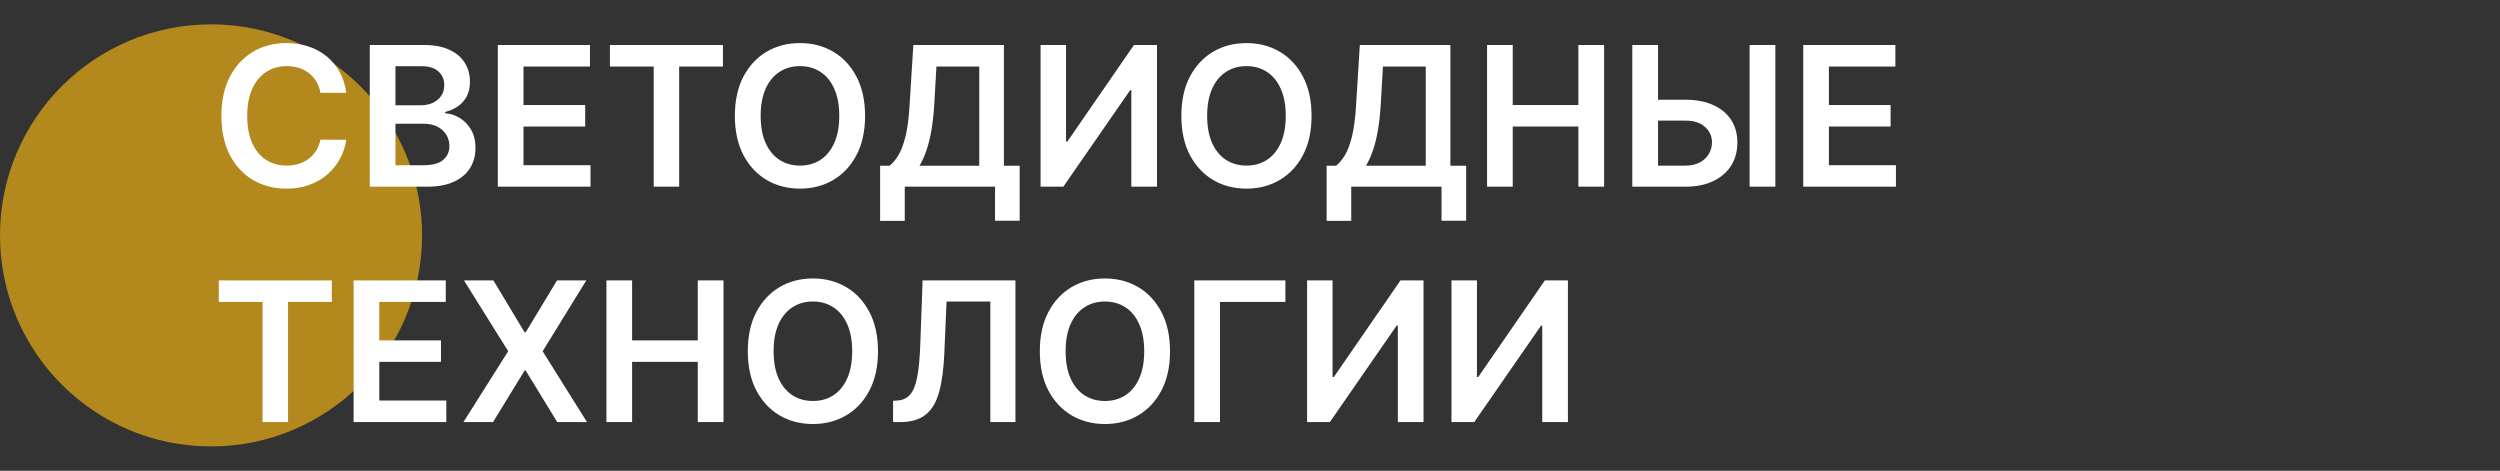
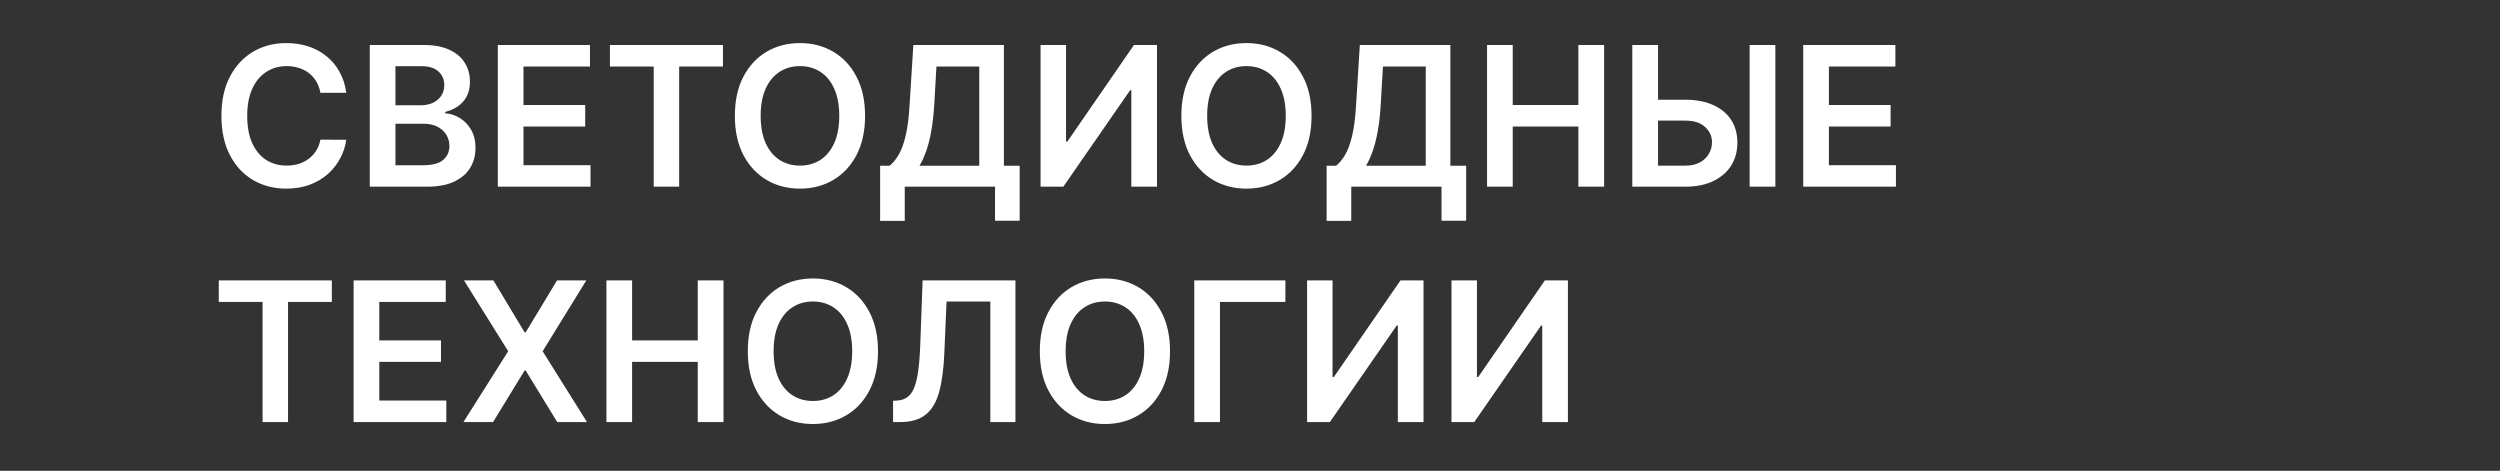
<svg xmlns="http://www.w3.org/2000/svg" width="308" height="58" viewBox="0 0 308 58" fill="none">
  <rect x="0" y="0" width="308" height="58" fill="#333333" stroke="none" />
-   <circle cx="26" cy="29" r="26" fill="#B3891E" />
  <path d="M42.662 11.435H39.474C39.383 10.912 39.216 10.449 38.972 10.046C38.727 9.636 38.423 9.29 38.06 9.006C37.696 8.722 37.281 8.509 36.815 8.366C36.355 8.219 35.858 8.145 35.324 8.145C34.375 8.145 33.534 8.384 32.801 8.861C32.068 9.332 31.494 10.026 31.079 10.94C30.665 11.849 30.457 12.96 30.457 14.273C30.457 15.608 30.665 16.733 31.079 17.648C31.5 18.557 32.074 19.244 32.801 19.71C33.534 20.171 34.372 20.401 35.315 20.401C35.838 20.401 36.327 20.332 36.781 20.196C37.242 20.054 37.653 19.847 38.017 19.574C38.386 19.301 38.696 18.966 38.946 18.568C39.202 18.171 39.378 17.716 39.474 17.204L42.662 17.222C42.543 18.051 42.284 18.829 41.886 19.557C41.494 20.284 40.98 20.926 40.344 21.483C39.707 22.034 38.963 22.466 38.111 22.778C37.258 23.085 36.312 23.239 35.273 23.239C33.739 23.239 32.369 22.884 31.165 22.173C29.96 21.463 29.011 20.438 28.318 19.097C27.625 17.756 27.278 16.148 27.278 14.273C27.278 12.392 27.628 10.784 28.327 9.449C29.026 8.108 29.977 7.082 31.182 6.372C32.386 5.662 33.75 5.307 35.273 5.307C36.244 5.307 37.148 5.443 37.983 5.716C38.818 5.989 39.562 6.389 40.216 6.918C40.869 7.44 41.406 8.082 41.827 8.844C42.253 9.599 42.531 10.463 42.662 11.435ZM45.557 23V5.545H52.239C53.501 5.545 54.549 5.744 55.384 6.142C56.225 6.534 56.853 7.071 57.268 7.753C57.688 8.435 57.898 9.207 57.898 10.071C57.898 10.781 57.762 11.389 57.489 11.895C57.217 12.395 56.85 12.801 56.39 13.114C55.93 13.426 55.416 13.651 54.847 13.787V13.957C55.467 13.992 56.06 14.182 56.629 14.528C57.202 14.869 57.671 15.352 58.035 15.977C58.398 16.602 58.58 17.358 58.58 18.244C58.58 19.148 58.361 19.96 57.924 20.682C57.486 21.398 56.827 21.963 55.947 22.378C55.066 22.793 53.958 23 52.623 23H45.557ZM48.719 20.358H52.12C53.268 20.358 54.094 20.139 54.6 19.702C55.111 19.259 55.367 18.69 55.367 17.997C55.367 17.48 55.239 17.014 54.984 16.599C54.728 16.179 54.364 15.849 53.893 15.611C53.421 15.367 52.859 15.244 52.205 15.244H48.719V20.358ZM48.719 12.969H51.847C52.393 12.969 52.884 12.869 53.322 12.671C53.759 12.466 54.103 12.179 54.353 11.81C54.609 11.435 54.736 10.992 54.736 10.48C54.736 9.804 54.498 9.247 54.021 8.81C53.549 8.372 52.847 8.153 51.916 8.153H48.719V12.969ZM61.331 23V5.545H72.683V8.196H64.493V12.935H72.095V15.585H64.493V20.349H72.751V23H61.331ZM75.142 8.196V5.545H89.068V8.196H83.673V23H80.537V8.196H75.142ZM106.576 14.273C106.576 16.153 106.224 17.764 105.519 19.105C104.82 20.44 103.866 21.463 102.656 22.173C101.451 22.884 100.085 23.239 98.556 23.239C97.028 23.239 95.658 22.884 94.448 22.173C93.244 21.457 92.289 20.432 91.585 19.097C90.886 17.756 90.536 16.148 90.536 14.273C90.536 12.392 90.886 10.784 91.585 9.449C92.289 8.108 93.244 7.082 94.448 6.372C95.658 5.662 97.028 5.307 98.556 5.307C100.085 5.307 101.451 5.662 102.656 6.372C103.866 7.082 104.82 8.108 105.519 9.449C106.224 10.784 106.576 12.392 106.576 14.273ZM103.397 14.273C103.397 12.949 103.19 11.832 102.775 10.923C102.366 10.008 101.798 9.318 101.07 8.852C100.343 8.381 99.505 8.145 98.556 8.145C97.607 8.145 96.769 8.381 96.042 8.852C95.315 9.318 94.744 10.008 94.329 10.923C93.92 11.832 93.715 12.949 93.715 14.273C93.715 15.597 93.92 16.716 94.329 17.631C94.744 18.54 95.315 19.23 96.042 19.702C96.769 20.168 97.607 20.401 98.556 20.401C99.505 20.401 100.343 20.168 101.07 19.702C101.798 19.23 102.366 18.54 102.775 17.631C103.19 16.716 103.397 15.597 103.397 14.273ZM108.432 27.21V20.418H109.599C109.991 20.105 110.358 19.665 110.699 19.097C111.04 18.528 111.33 17.75 111.568 16.761C111.807 15.773 111.972 14.494 112.062 12.926L112.523 5.545H123.679V20.418H125.622V27.193H122.588V23H111.466V27.21H108.432ZM113.281 20.418H120.645V8.196H115.369L115.097 12.926C115.023 14.114 114.903 15.176 114.739 16.114C114.574 17.051 114.366 17.878 114.116 18.594C113.866 19.304 113.588 19.912 113.281 20.418ZM128.198 5.545H131.335V17.443H131.496L139.704 5.545H142.542V23H139.38V11.111H139.235L131.002 23H128.198V5.545ZM161.584 14.273C161.584 16.153 161.232 17.764 160.527 19.105C159.828 20.44 158.874 21.463 157.663 22.173C156.459 22.884 155.092 23.239 153.564 23.239C152.036 23.239 150.666 22.884 149.456 22.173C148.251 21.457 147.297 20.432 146.592 19.097C145.893 17.756 145.544 16.148 145.544 14.273C145.544 12.392 145.893 10.784 146.592 9.449C147.297 8.108 148.251 7.082 149.456 6.372C150.666 5.662 152.036 5.307 153.564 5.307C155.092 5.307 156.459 5.662 157.663 6.372C158.874 7.082 159.828 8.108 160.527 9.449C161.232 10.784 161.584 12.392 161.584 14.273ZM158.405 14.273C158.405 12.949 158.197 11.832 157.783 10.923C157.374 10.008 156.805 9.318 156.078 8.852C155.351 8.381 154.513 8.145 153.564 8.145C152.615 8.145 151.777 8.381 151.05 8.852C150.322 9.318 149.751 10.008 149.337 10.923C148.928 11.832 148.723 12.949 148.723 14.273C148.723 15.597 148.928 16.716 149.337 17.631C149.751 18.54 150.322 19.23 151.05 19.702C151.777 20.168 152.615 20.401 153.564 20.401C154.513 20.401 155.351 20.168 156.078 19.702C156.805 19.23 157.374 18.54 157.783 17.631C158.197 16.716 158.405 15.597 158.405 14.273ZM163.44 27.21V20.418H164.607C164.999 20.105 165.366 19.665 165.707 19.097C166.048 18.528 166.337 17.75 166.576 16.761C166.815 15.773 166.979 14.494 167.07 12.926L167.531 5.545H178.687V20.418H180.63V27.193H177.596V23H166.474V27.21H163.44ZM168.289 20.418H175.653V8.196H170.377L170.104 12.926C170.031 14.114 169.911 15.176 169.746 16.114C169.582 17.051 169.374 17.878 169.124 18.594C168.874 19.304 168.596 19.912 168.289 20.418ZM183.206 23V5.545H186.368V12.935H194.456V5.545H197.626V23H194.456V15.585H186.368V23H183.206ZM203.205 12.287H207.636C208.972 12.287 210.116 12.506 211.071 12.943C212.031 13.375 212.767 13.986 213.278 14.776C213.79 15.565 214.045 16.494 214.045 17.562C214.045 18.636 213.79 19.582 213.278 20.401C212.767 21.213 212.031 21.849 211.071 22.31C210.116 22.77 208.972 23 207.636 23H201.099V5.545H204.27V20.409H207.636C208.341 20.409 208.938 20.276 209.426 20.009C209.915 19.741 210.284 19.389 210.534 18.952C210.79 18.514 210.918 18.04 210.918 17.528C210.918 16.79 210.634 16.162 210.065 15.645C209.503 15.122 208.693 14.861 207.636 14.861H203.205V12.287ZM218.724 5.545V23H215.554V5.545H218.724ZM222.159 23V5.545H233.511V8.196H225.321V12.935H232.923V15.585H225.321V20.349H233.58V23H222.159ZM26.954 37.196V34.545H40.881V37.196H35.486V52H32.349V37.196H26.954ZM43.565 52V34.545H54.918V37.196H46.727V41.935H54.33V44.585H46.727V49.349H54.986V52H43.565ZM60.785 34.545L64.629 40.938H64.766L68.626 34.545H72.231L66.854 43.273L72.317 52H68.652L64.766 45.651H64.629L60.743 52H57.095L62.609 43.273L57.163 34.545H60.785ZM74.714 52V34.545H77.876V41.935H85.964V34.545H89.134V52H85.964V44.585H77.876V52H74.714ZM108.17 43.273C108.17 45.153 107.817 46.764 107.113 48.105C106.414 49.44 105.46 50.463 104.249 51.173C103.045 51.883 101.678 52.239 100.15 52.239C98.621 52.239 97.252 51.883 96.042 51.173C94.837 50.457 93.883 49.432 93.178 48.097C92.479 46.756 92.13 45.148 92.13 43.273C92.13 41.392 92.479 39.784 93.178 38.449C93.883 37.108 94.837 36.082 96.042 35.372C97.252 34.662 98.621 34.307 100.15 34.307C101.678 34.307 103.045 34.662 104.249 35.372C105.46 36.082 106.414 37.108 107.113 38.449C107.817 39.784 108.17 41.392 108.17 43.273ZM104.991 43.273C104.991 41.949 104.783 40.832 104.369 39.923C103.96 39.008 103.391 38.318 102.664 37.852C101.937 37.381 101.099 37.145 100.15 37.145C99.201 37.145 98.363 37.381 97.636 37.852C96.908 38.318 96.337 39.008 95.923 39.923C95.513 40.832 95.309 41.949 95.309 43.273C95.309 44.597 95.513 45.716 95.923 46.631C96.337 47.54 96.908 48.23 97.636 48.702C98.363 49.168 99.201 49.401 100.15 49.401C101.099 49.401 101.937 49.168 102.664 48.702C103.391 48.23 103.96 47.54 104.369 46.631C104.783 45.716 104.991 44.597 104.991 43.273ZM110.026 52V49.375L110.52 49.349C111.19 49.31 111.722 49.068 112.114 48.625C112.511 48.182 112.804 47.469 112.991 46.486C113.185 45.503 113.312 44.185 113.375 42.531L113.665 34.545H125.102V52H122.009V37.145H116.614L116.341 43.511C116.261 45.42 116.051 47.003 115.71 48.258C115.375 49.514 114.824 50.452 114.057 51.071C113.295 51.69 112.236 52 110.878 52H110.026ZM144.146 43.273C144.146 45.153 143.794 46.764 143.089 48.105C142.391 49.44 141.436 50.463 140.226 51.173C139.021 51.883 137.655 52.239 136.126 52.239C134.598 52.239 133.229 51.883 132.018 51.173C130.814 50.457 129.859 49.432 129.155 48.097C128.456 46.756 128.107 45.148 128.107 43.273C128.107 41.392 128.456 39.784 129.155 38.449C129.859 37.108 130.814 36.082 132.018 35.372C133.229 34.662 134.598 34.307 136.126 34.307C137.655 34.307 139.021 34.662 140.226 35.372C141.436 36.082 142.391 37.108 143.089 38.449C143.794 39.784 144.146 41.392 144.146 43.273ZM140.967 43.273C140.967 41.949 140.76 40.832 140.345 39.923C139.936 39.008 139.368 38.318 138.641 37.852C137.913 37.381 137.075 37.145 136.126 37.145C135.178 37.145 134.339 37.381 133.612 37.852C132.885 38.318 132.314 39.008 131.899 39.923C131.49 40.832 131.286 41.949 131.286 43.273C131.286 44.597 131.49 45.716 131.899 46.631C132.314 47.54 132.885 48.23 133.612 48.702C134.339 49.168 135.178 49.401 136.126 49.401C137.075 49.401 137.913 49.168 138.641 48.702C139.368 48.23 139.936 47.54 140.345 46.631C140.76 45.716 140.967 44.597 140.967 43.273ZM158.36 34.545V37.196H150.298V52H147.136V34.545H158.36ZM161.034 34.545H164.17V46.443H164.332L172.54 34.545H175.378V52H172.216V40.111H172.071L163.838 52H161.034V34.545ZM178.823 34.545H181.96V46.443H182.121L190.329 34.545H193.167V52H190.005V40.111H189.86L181.627 52H178.823V34.545Z" fill="white" />
</svg>